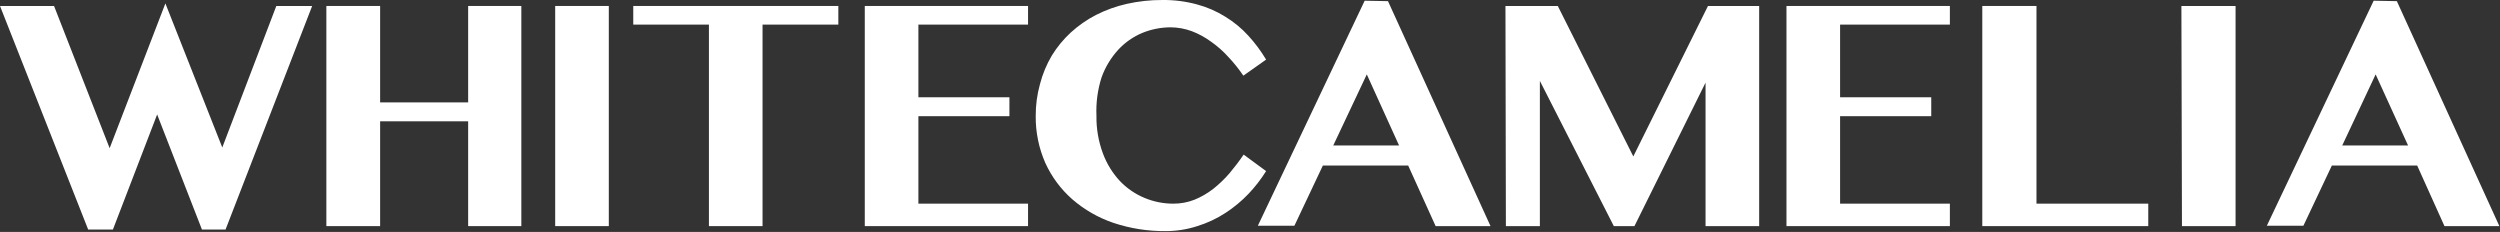
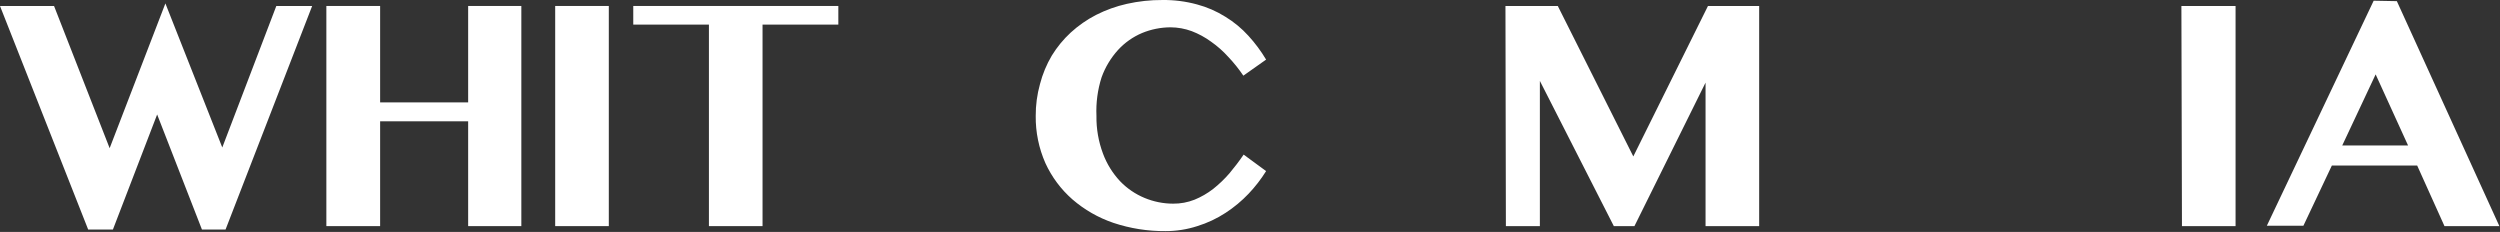
<svg xmlns="http://www.w3.org/2000/svg" width="1164" height="108" viewBox="0 0 1164 108" fill="none">
  <rect x="0" y="0" width="1164" height="108" fill="#333333" stroke="none" />
  <path d="M25.162 2.782L51.051 68.996L77.007 1.59L103.493 68.665L128.655 2.782H145.341L105.016 106.871H94.025L73.167 53.303L52.574 106.871H41.053L0 2.782H25.162Z" fill="white" />
  <path d="M176.986 56.481V105.281H151.957V2.781H176.986V47.675H217.973V2.781H242.737V105.281H217.973V56.481H176.986Z" fill="white" />
-   <path d="M258.496 2.781H283.459V105.281H258.496V2.781Z" fill="white" />
+   <path d="M258.496 2.781H283.459V105.281H258.496Z" fill="white" />
  <path d="M390.329 2.781V11.455H355.037V105.281H330.074V11.455H294.848V2.781H390.329Z" fill="white" />
-   <path d="M478.657 2.781V11.455H427.605V45.291H469.983V54.097H427.605V94.819H478.657V105.281H402.643V2.781H478.657Z" fill="white" />
  <path d="M510.506 53.969C510.418 59.957 511.451 65.908 513.551 71.516C515.324 76.282 518.024 80.648 521.497 84.362C524.731 87.733 528.633 90.394 532.952 92.175C537.151 93.915 541.65 94.815 546.195 94.823C549.616 94.857 553.012 94.228 556.194 92.969C559.272 91.706 562.167 90.035 564.801 88.003C567.562 85.819 570.111 83.381 572.416 80.72C574.734 77.939 576.985 75.025 579.037 71.98L589.499 79.66C587.145 83.434 584.417 86.962 581.355 90.189C578.159 93.551 574.581 96.529 570.694 99.061C566.594 101.748 562.136 103.843 557.452 105.285C552.661 106.837 547.655 107.62 542.62 107.603C534.385 107.668 526.196 106.37 518.385 103.762C511.385 101.381 504.91 97.672 499.315 92.837C493.979 88.158 489.692 82.404 486.735 75.952C483.681 69.03 482.146 61.534 482.232 53.969C482.206 48.957 482.874 43.966 484.218 39.137C485.422 34.488 487.272 30.03 489.714 25.894C492.144 21.932 495.108 18.323 498.521 15.168C502.069 11.922 506.033 9.161 510.307 6.957C514.864 4.646 519.69 2.911 524.675 1.792C530.109 0.577 535.662 -0.023 541.229 0.004C546.662 -0.062 552.077 0.629 557.319 2.057C561.998 3.301 566.462 5.243 570.562 7.818C574.516 10.232 578.106 13.197 581.223 16.624C584.352 20.042 587.125 23.769 589.499 27.748L578.905 35.23C576.807 32.131 574.46 29.208 571.886 26.49C569.492 23.833 566.804 21.456 563.874 19.405C561.105 17.378 558.076 15.73 554.869 14.505C551.71 13.34 548.371 12.735 545.003 12.718C540.459 12.736 535.962 13.636 531.76 15.366C527.508 17.16 523.692 19.847 520.57 23.246C517.197 26.961 514.587 31.303 512.889 36.025C511.049 41.82 510.242 47.894 510.506 53.969Z" fill="white" />
-   <path d="M646.248 0.535L693.989 105.286H668.43L655.651 77.079H615.922L602.679 105.087H585.662L635.389 0.336L646.248 0.535ZM620.756 67.742H651.413L636.382 34.635L620.756 67.742Z" fill="white" />
  <path d="M700.941 2.781H725.308L760.468 72.836L795.231 2.781H819.068V105.281H794.105V38.471L760.998 105.281H751.397L716.965 37.676V105.281H701.14L700.941 2.781Z" fill="white" />
-   <path d="M907.862 2.781V11.455H856.744V45.291H899.188V54.097H856.744V94.819H907.862V105.281H831.781V2.781H907.862Z" fill="white" />
-   <path d="M922.955 2.781H948.183V94.819H1000.23V105.281H922.955V2.781Z" fill="white" />
  <path d="M1015.66 2.781H1040.88V105.281H1015.92L1015.66 2.781Z" fill="white" />
  <path d="M1115.97 0.535L1163.71 105.286H1138.15L1125.44 77.079H1085.71L1072.47 105.087H1055.45L1105.18 0.336L1115.97 0.535ZM1090.54 67.742H1121.2L1106.1 34.635L1090.54 67.742Z" fill="white" />
</svg>